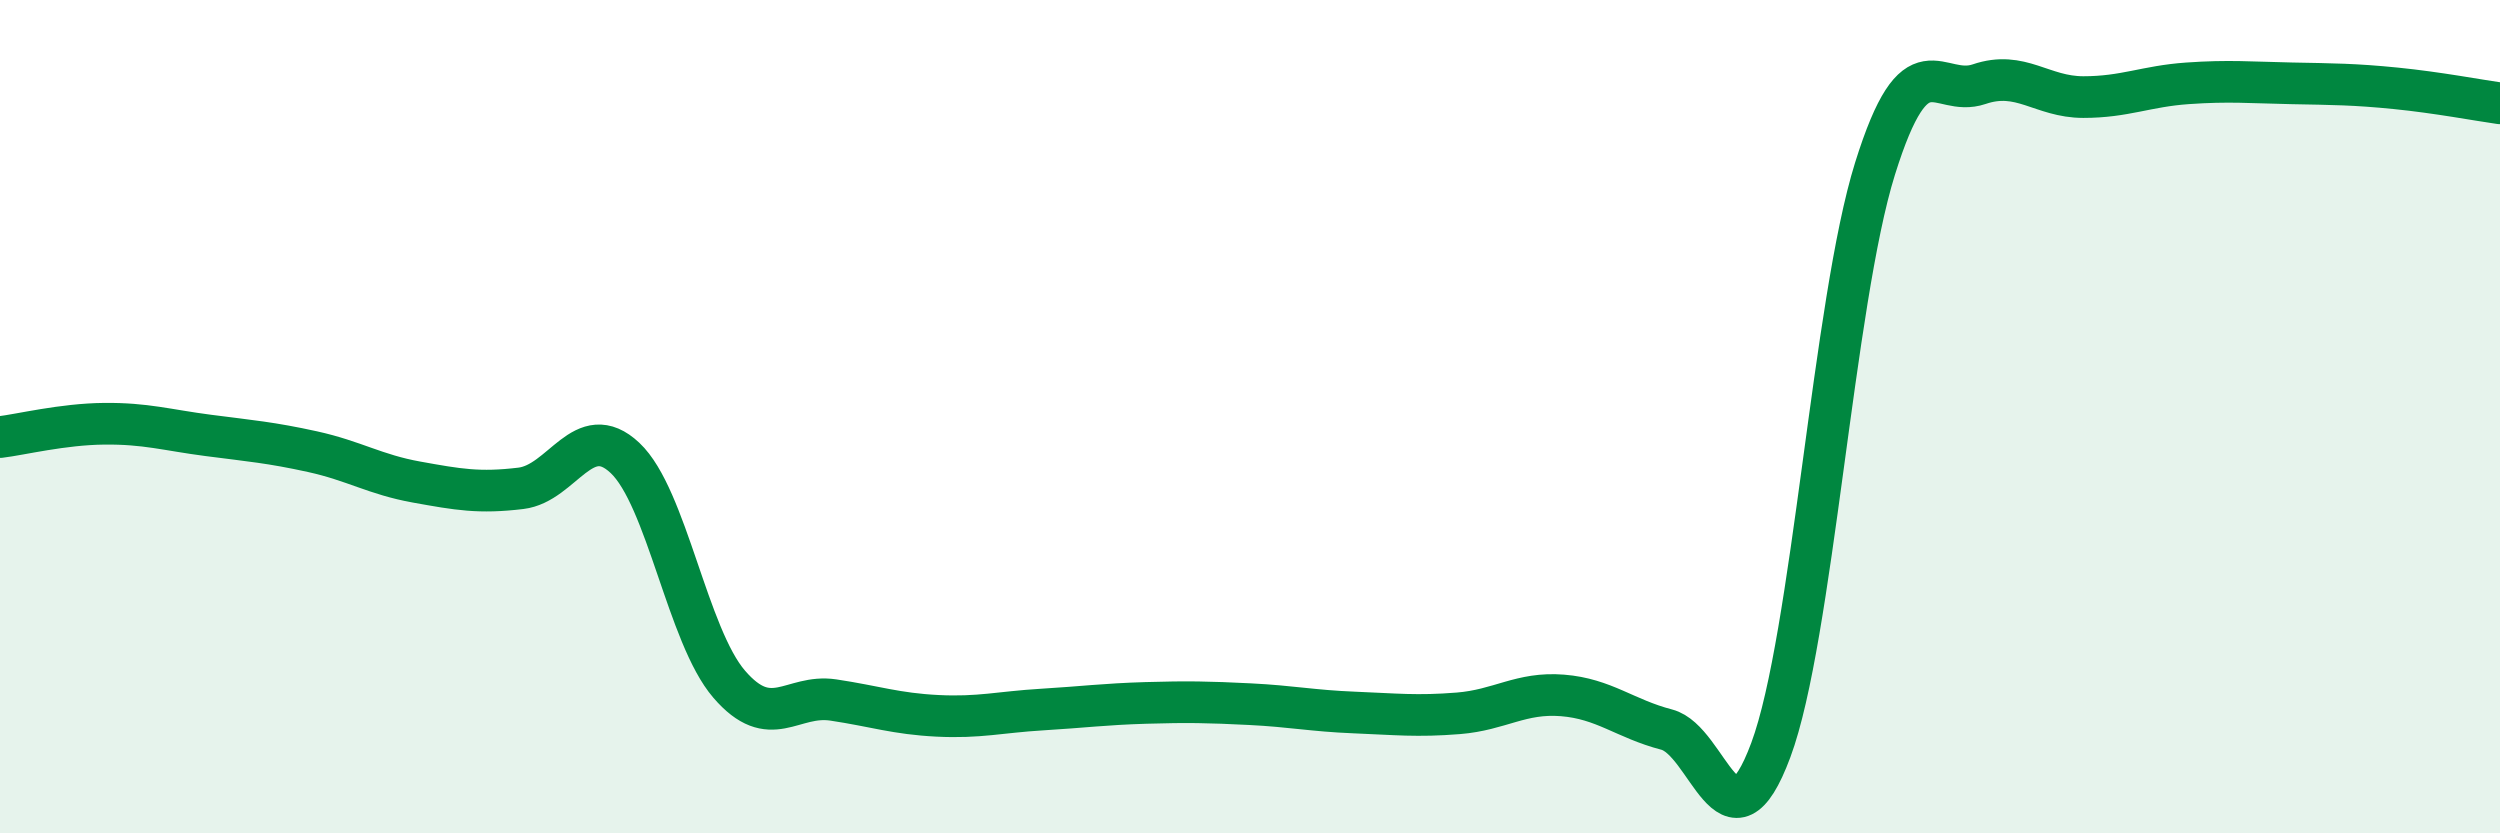
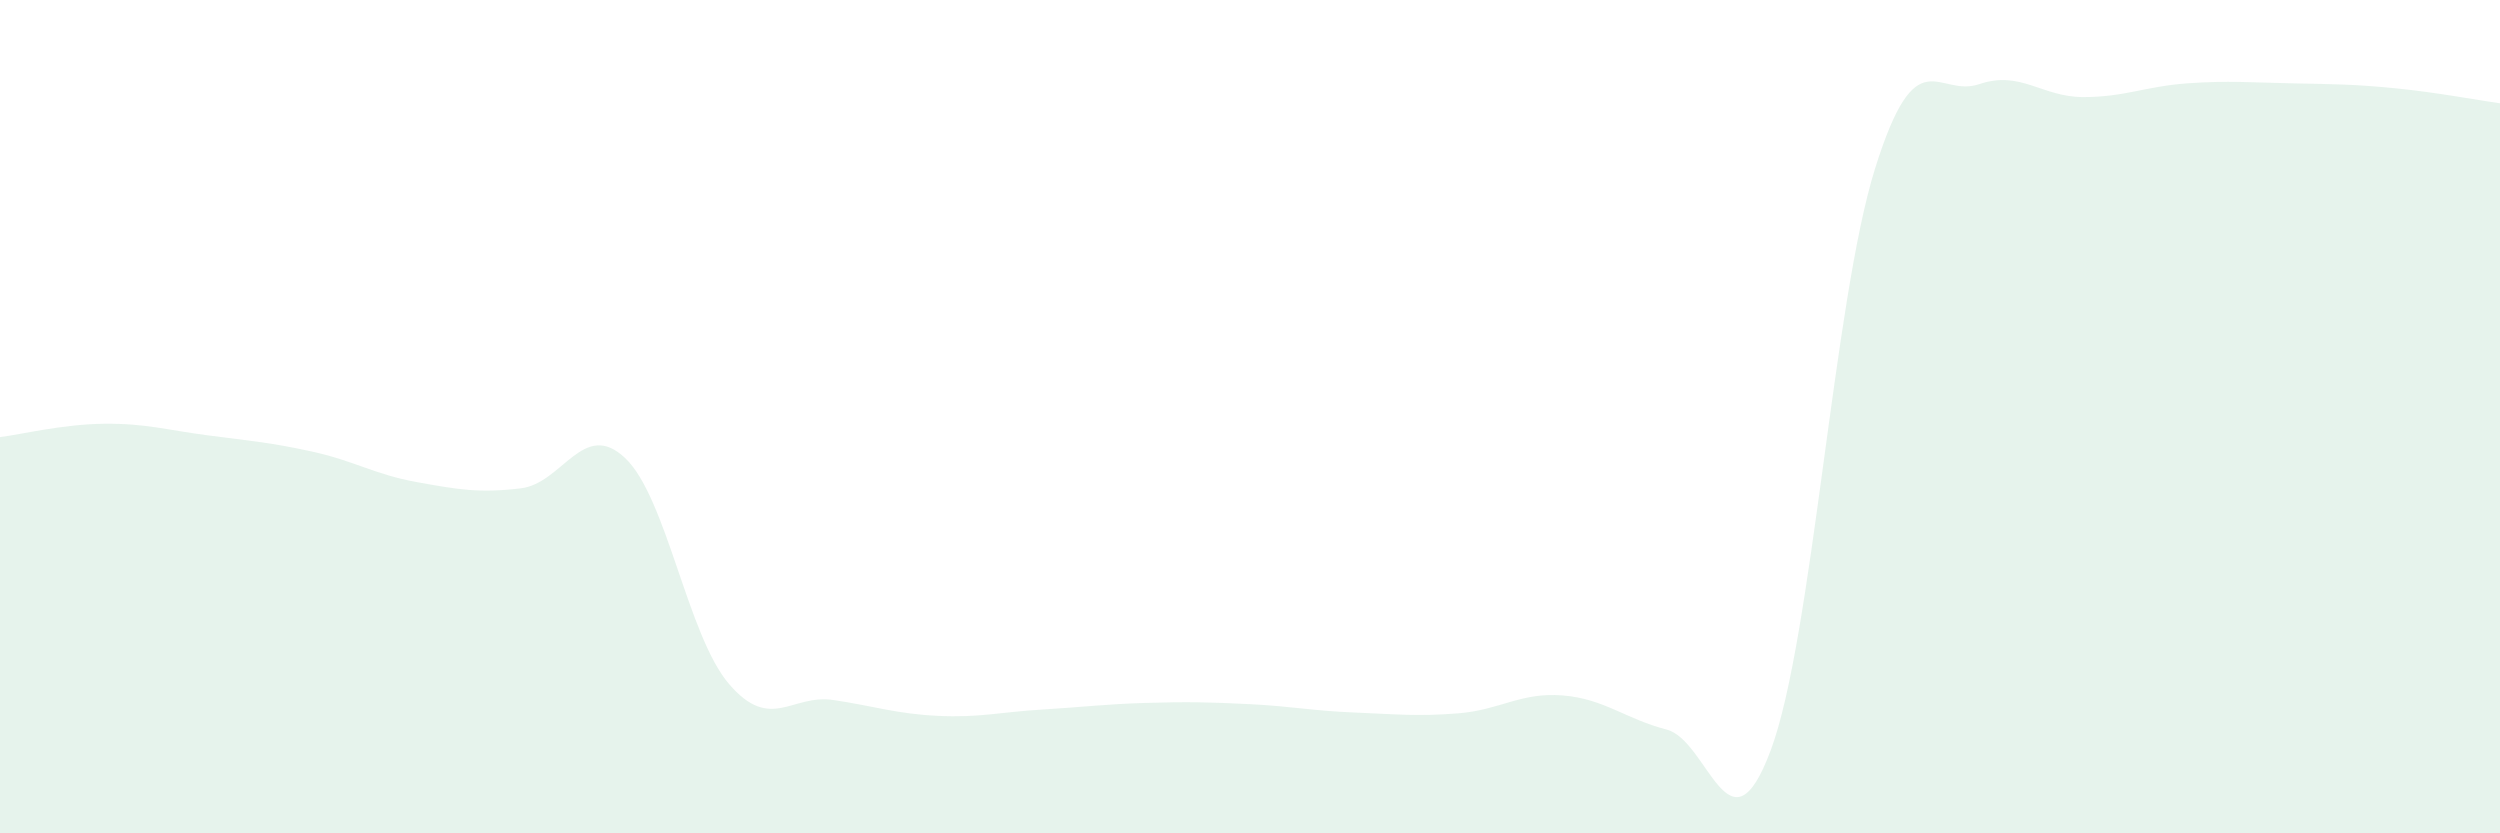
<svg xmlns="http://www.w3.org/2000/svg" width="60" height="20" viewBox="0 0 60 20">
  <path d="M 0,10.49 C 0.5,10.43 1.5,10.18 2.5,10.17 C 3.5,10.16 4,10.32 5,10.45 C 6,10.58 6.5,10.62 7.5,10.84 C 8.5,11.06 9,11.39 10,11.57 C 11,11.75 11.5,11.84 12.5,11.72 C 13.5,11.6 14,10.05 15,10.99 C 16,11.93 16.5,15.26 17.5,16.42 C 18.5,17.58 19,16.65 20,16.8 C 21,16.95 21.5,17.13 22.5,17.18 C 23.5,17.23 24,17.09 25,17.03 C 26,16.97 26.5,16.9 27.5,16.87 C 28.5,16.84 29,16.85 30,16.9 C 31,16.95 31.5,17.06 32.5,17.1 C 33.5,17.14 34,17.2 35,17.12 C 36,17.04 36.5,16.61 37.5,16.69 C 38.5,16.77 39,17.25 40,17.51 C 41,17.77 41.5,20.69 42.5,18 C 43.5,15.31 44,7.25 45,4.05 C 46,0.85 46.5,2.36 47.5,2.02 C 48.5,1.68 49,2.33 50,2.33 C 51,2.33 51.5,2.07 52.5,2 C 53.5,1.93 54,1.98 55,2 C 56,2.02 56.5,2.02 57.5,2.12 C 58.5,2.22 59.5,2.41 60,2.48L60 20L0 20Z" fill="#008740" opacity="0.1" stroke-linecap="round" stroke-linejoin="round" />
-   <path d="M 0,10.49 C 0.5,10.43 1.5,10.18 2.5,10.17 C 3.5,10.16 4,10.32 5,10.45 C 6,10.58 6.5,10.62 7.5,10.84 C 8.5,11.06 9,11.39 10,11.57 C 11,11.75 11.5,11.84 12.5,11.72 C 13.5,11.6 14,10.05 15,10.99 C 16,11.93 16.5,15.26 17.5,16.42 C 18.5,17.58 19,16.65 20,16.8 C 21,16.95 21.5,17.13 22.5,17.18 C 23.5,17.23 24,17.09 25,17.03 C 26,16.97 26.5,16.9 27.5,16.87 C 28.5,16.84 29,16.85 30,16.9 C 31,16.95 31.5,17.06 32.5,17.1 C 33.5,17.14 34,17.2 35,17.12 C 36,17.04 36.5,16.61 37.5,16.69 C 38.5,16.77 39,17.25 40,17.51 C 41,17.77 41.5,20.69 42.5,18 C 43.5,15.31 44,7.25 45,4.05 C 46,0.85 46.5,2.36 47.5,2.02 C 48.5,1.68 49,2.33 50,2.33 C 51,2.33 51.5,2.07 52.5,2 C 53.5,1.93 54,1.98 55,2 C 56,2.02 56.5,2.02 57.5,2.12 C 58.5,2.22 59.5,2.41 60,2.48" stroke="#008740" stroke-width="1" fill="none" stroke-linecap="round" stroke-linejoin="round" />
</svg>